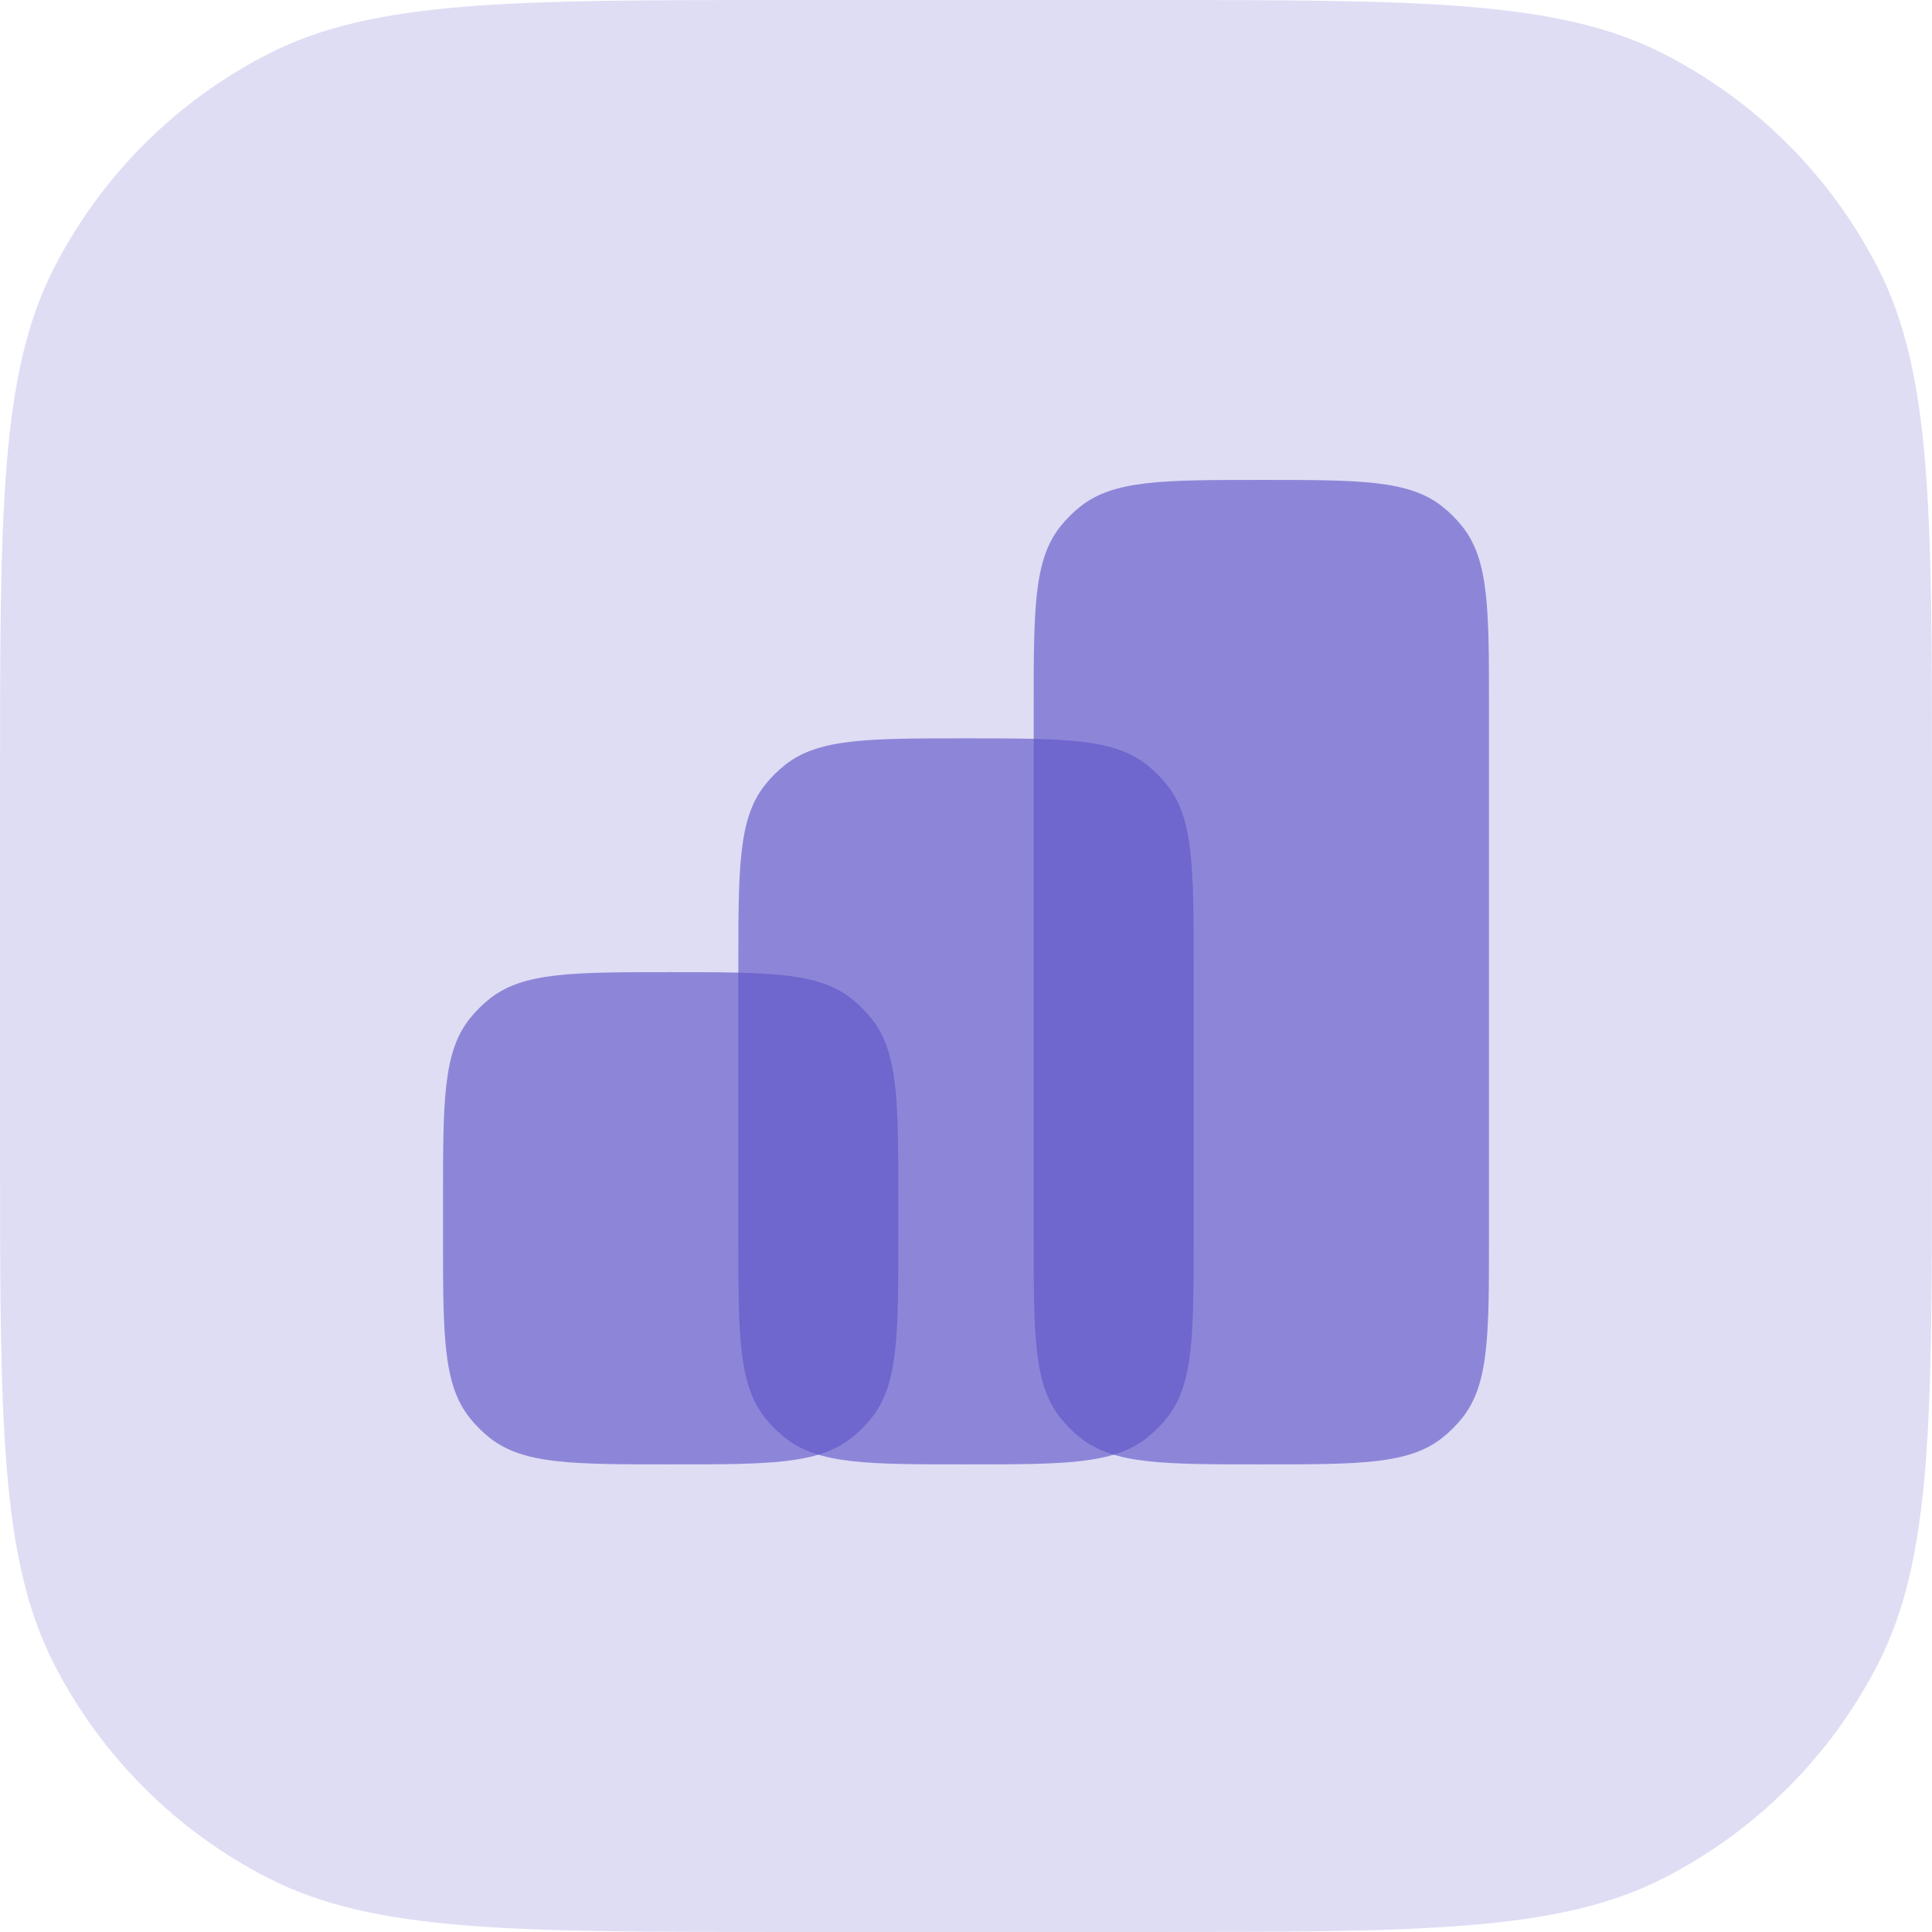
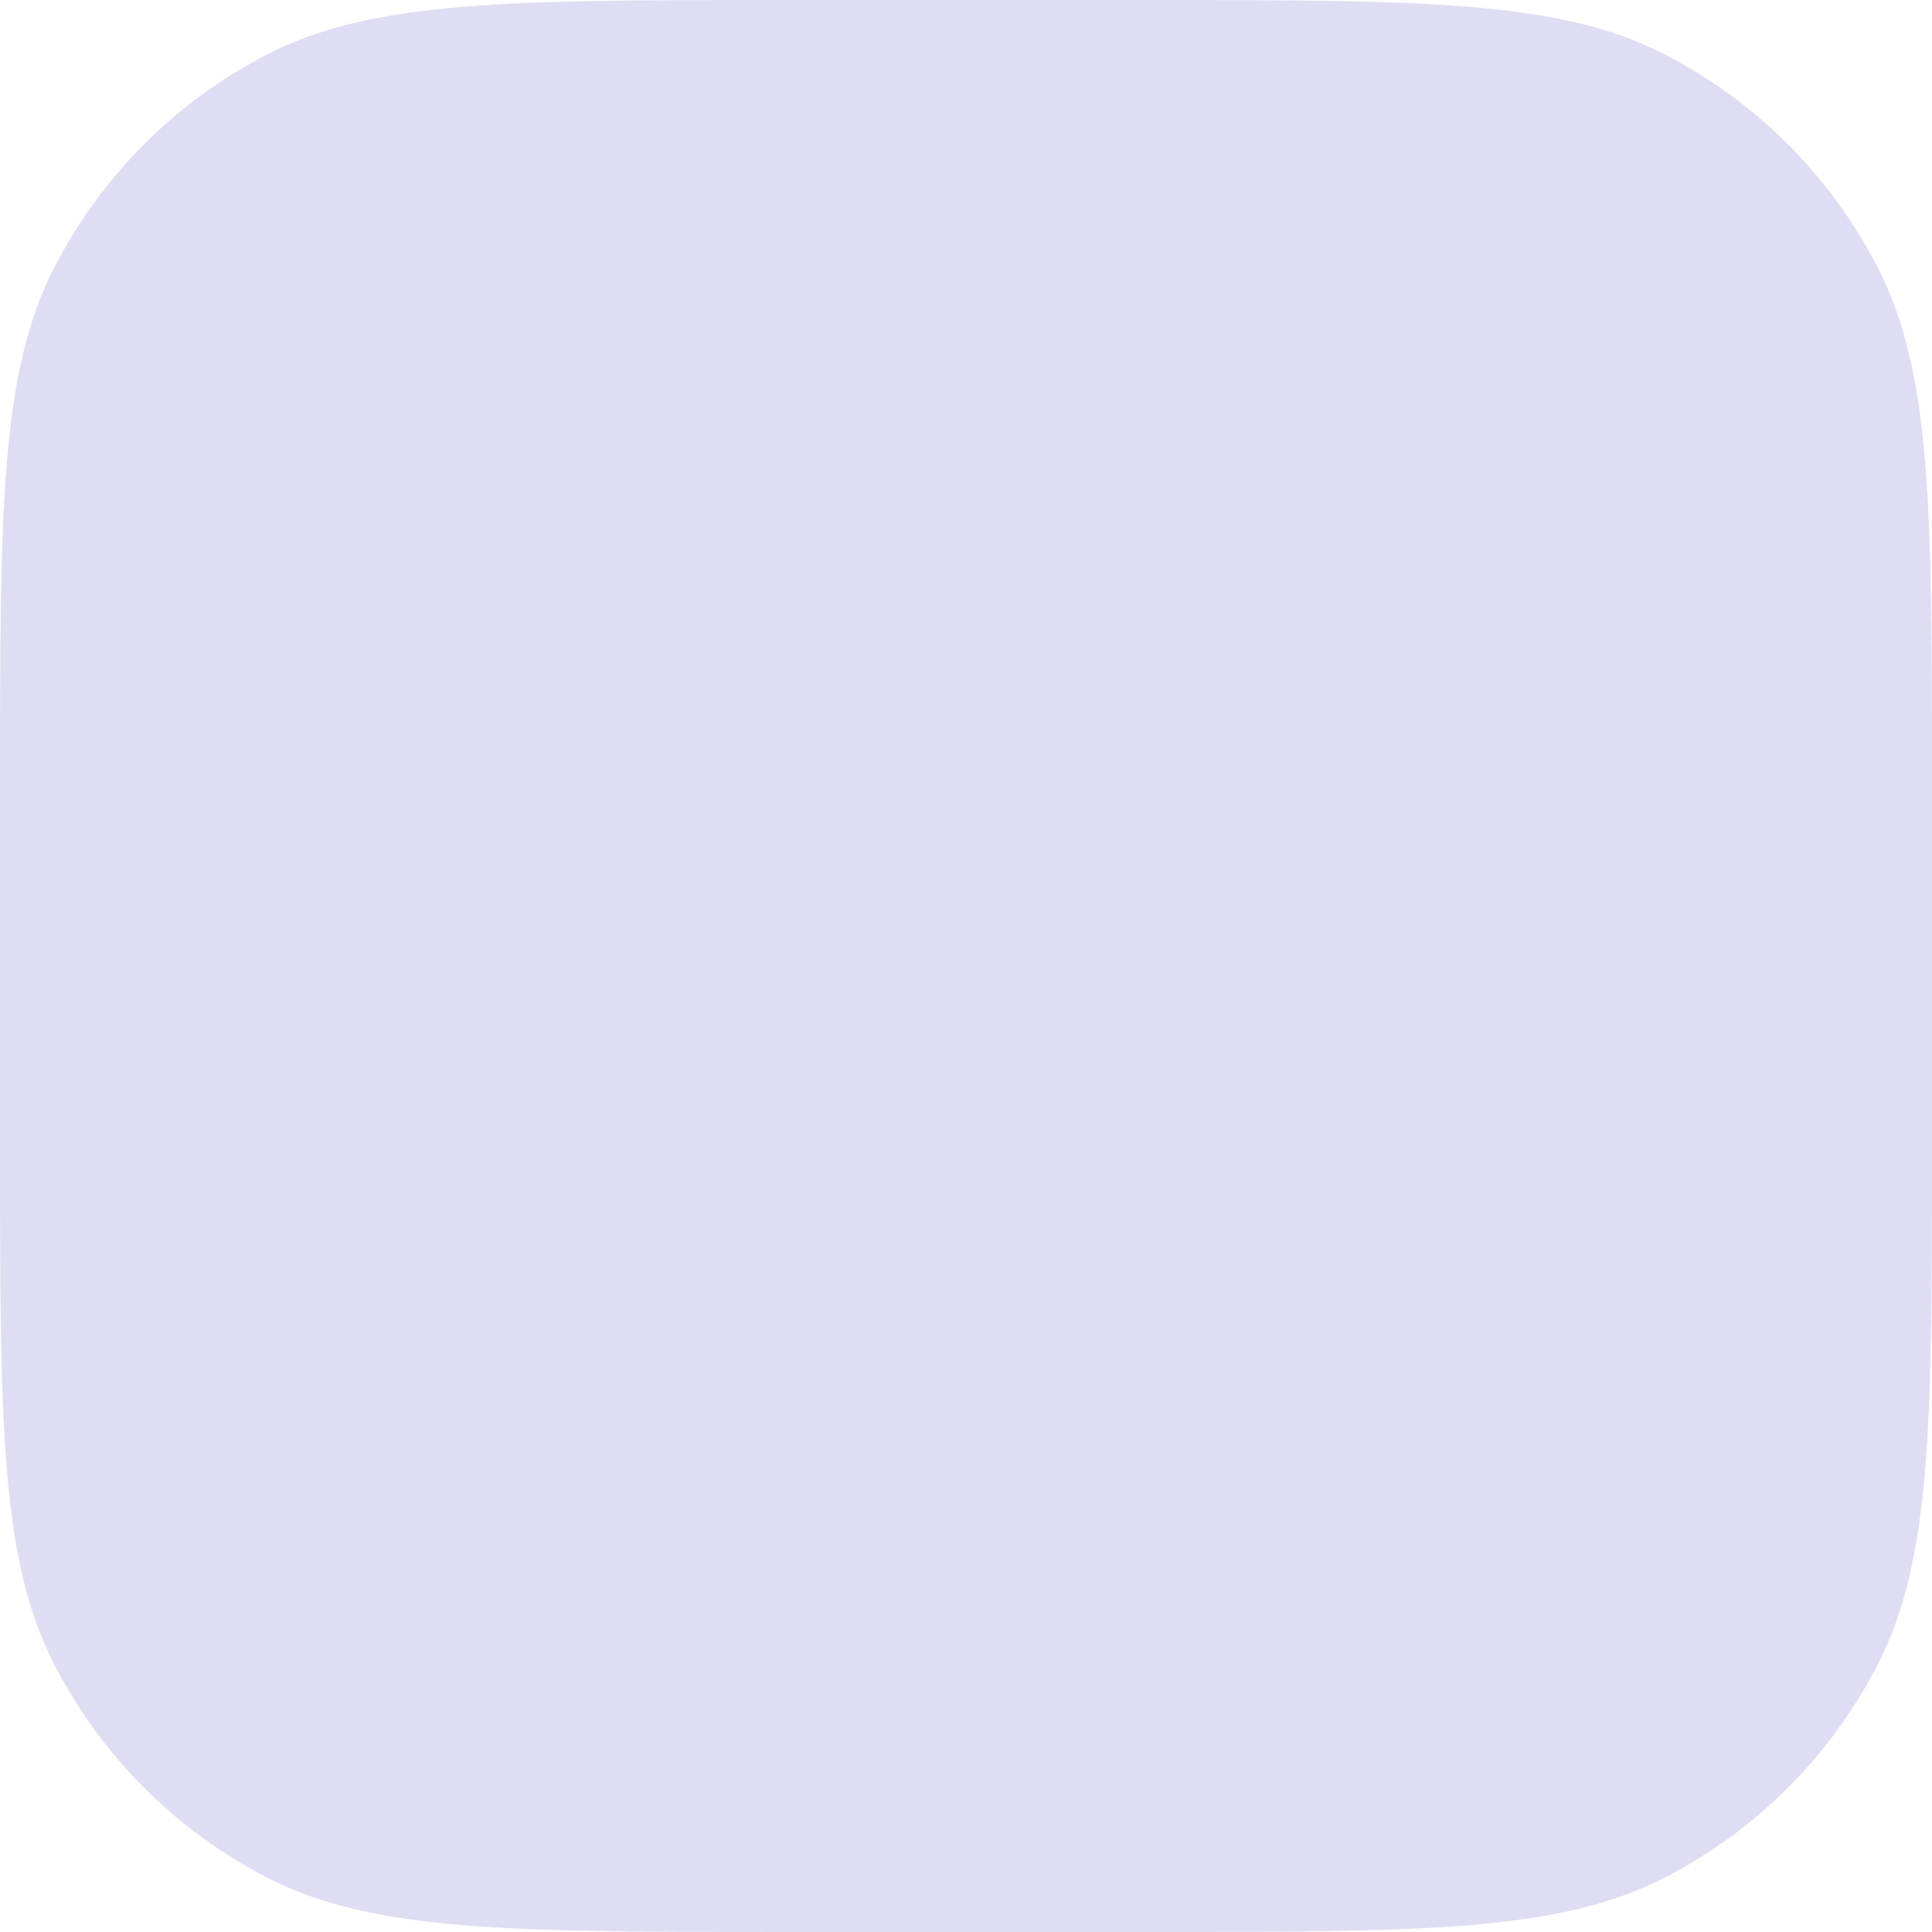
<svg xmlns="http://www.w3.org/2000/svg" width="157" height="157" viewBox="0 0 157 157" fill="none">
  <path d="M0 64C0 41.598 0 30.397 4.36 21.84C8.195 14.314 14.314 8.195 21.84 4.36C30.397 0 41.598 0 64 0H93C115.402 0 126.603 0 135.16 4.36C142.686 8.195 148.805 14.314 152.64 21.84C157 30.397 157 41.598 157 64V93C157 115.402 157 126.603 152.64 135.16C148.805 142.686 142.686 148.805 135.16 152.64C126.603 157 115.402 157 93 157H64C41.598 157 30.397 157 21.84 152.64C14.314 148.805 8.195 142.686 4.36 135.16C0 126.603 0 115.402 0 93V64Z" fill="#DFDDF4" />
-   <path d="M36 97.5C36 89.522 36 85.532 38.147 82.809C38.634 82.192 39.192 81.634 39.809 81.147C42.532 79 46.522 79 54.5 79C62.478 79 66.468 79 69.191 81.147C69.808 81.634 70.366 82.192 70.853 82.809C73 85.532 73 89.522 73 97.5V100.5C73 108.478 73 112.468 70.853 115.191C70.366 115.808 69.808 116.366 69.191 116.853C66.468 119 62.478 119 54.5 119C46.522 119 42.532 119 39.809 116.853C39.192 116.366 38.634 115.808 38.147 115.191C36 112.468 36 108.478 36 100.5V97.5Z" fill="#5E55C8" fill-opacity="0.63" />
-   <path d="M60 78.5C60 70.522 60 66.532 62.147 63.809C62.634 63.192 63.192 62.634 63.809 62.147C66.532 60 70.522 60 78.5 60C86.478 60 90.468 60 93.191 62.147C93.808 62.634 94.366 63.192 94.853 63.809C97 66.532 97 70.522 97 78.5V100.5C97 108.478 97 112.468 94.853 115.191C94.366 115.808 93.808 116.366 93.191 116.853C90.468 119 86.478 119 78.5 119C70.522 119 66.532 119 63.809 116.853C63.192 116.366 62.634 115.808 62.147 115.191C60 112.468 60 108.478 60 100.5V78.5Z" fill="#5E55C8" fill-opacity="0.63" />
-   <path d="M84 57.5C84 49.522 84 45.532 86.147 42.809C86.634 42.192 87.192 41.634 87.809 41.147C90.532 39 94.522 39 102.5 39C110.478 39 114.468 39 117.191 41.147C117.808 41.634 118.366 42.192 118.853 42.809C121 45.532 121 49.522 121 57.5V100.5C121 108.478 121 112.468 118.853 115.191C118.366 115.808 117.808 116.366 117.191 116.853C114.468 119 110.478 119 102.5 119C94.522 119 90.532 119 87.809 116.853C87.192 116.366 86.634 115.808 86.147 115.191C84 112.468 84 108.478 84 100.5V57.5Z" fill="#5E55C8" fill-opacity="0.63" />
</svg>